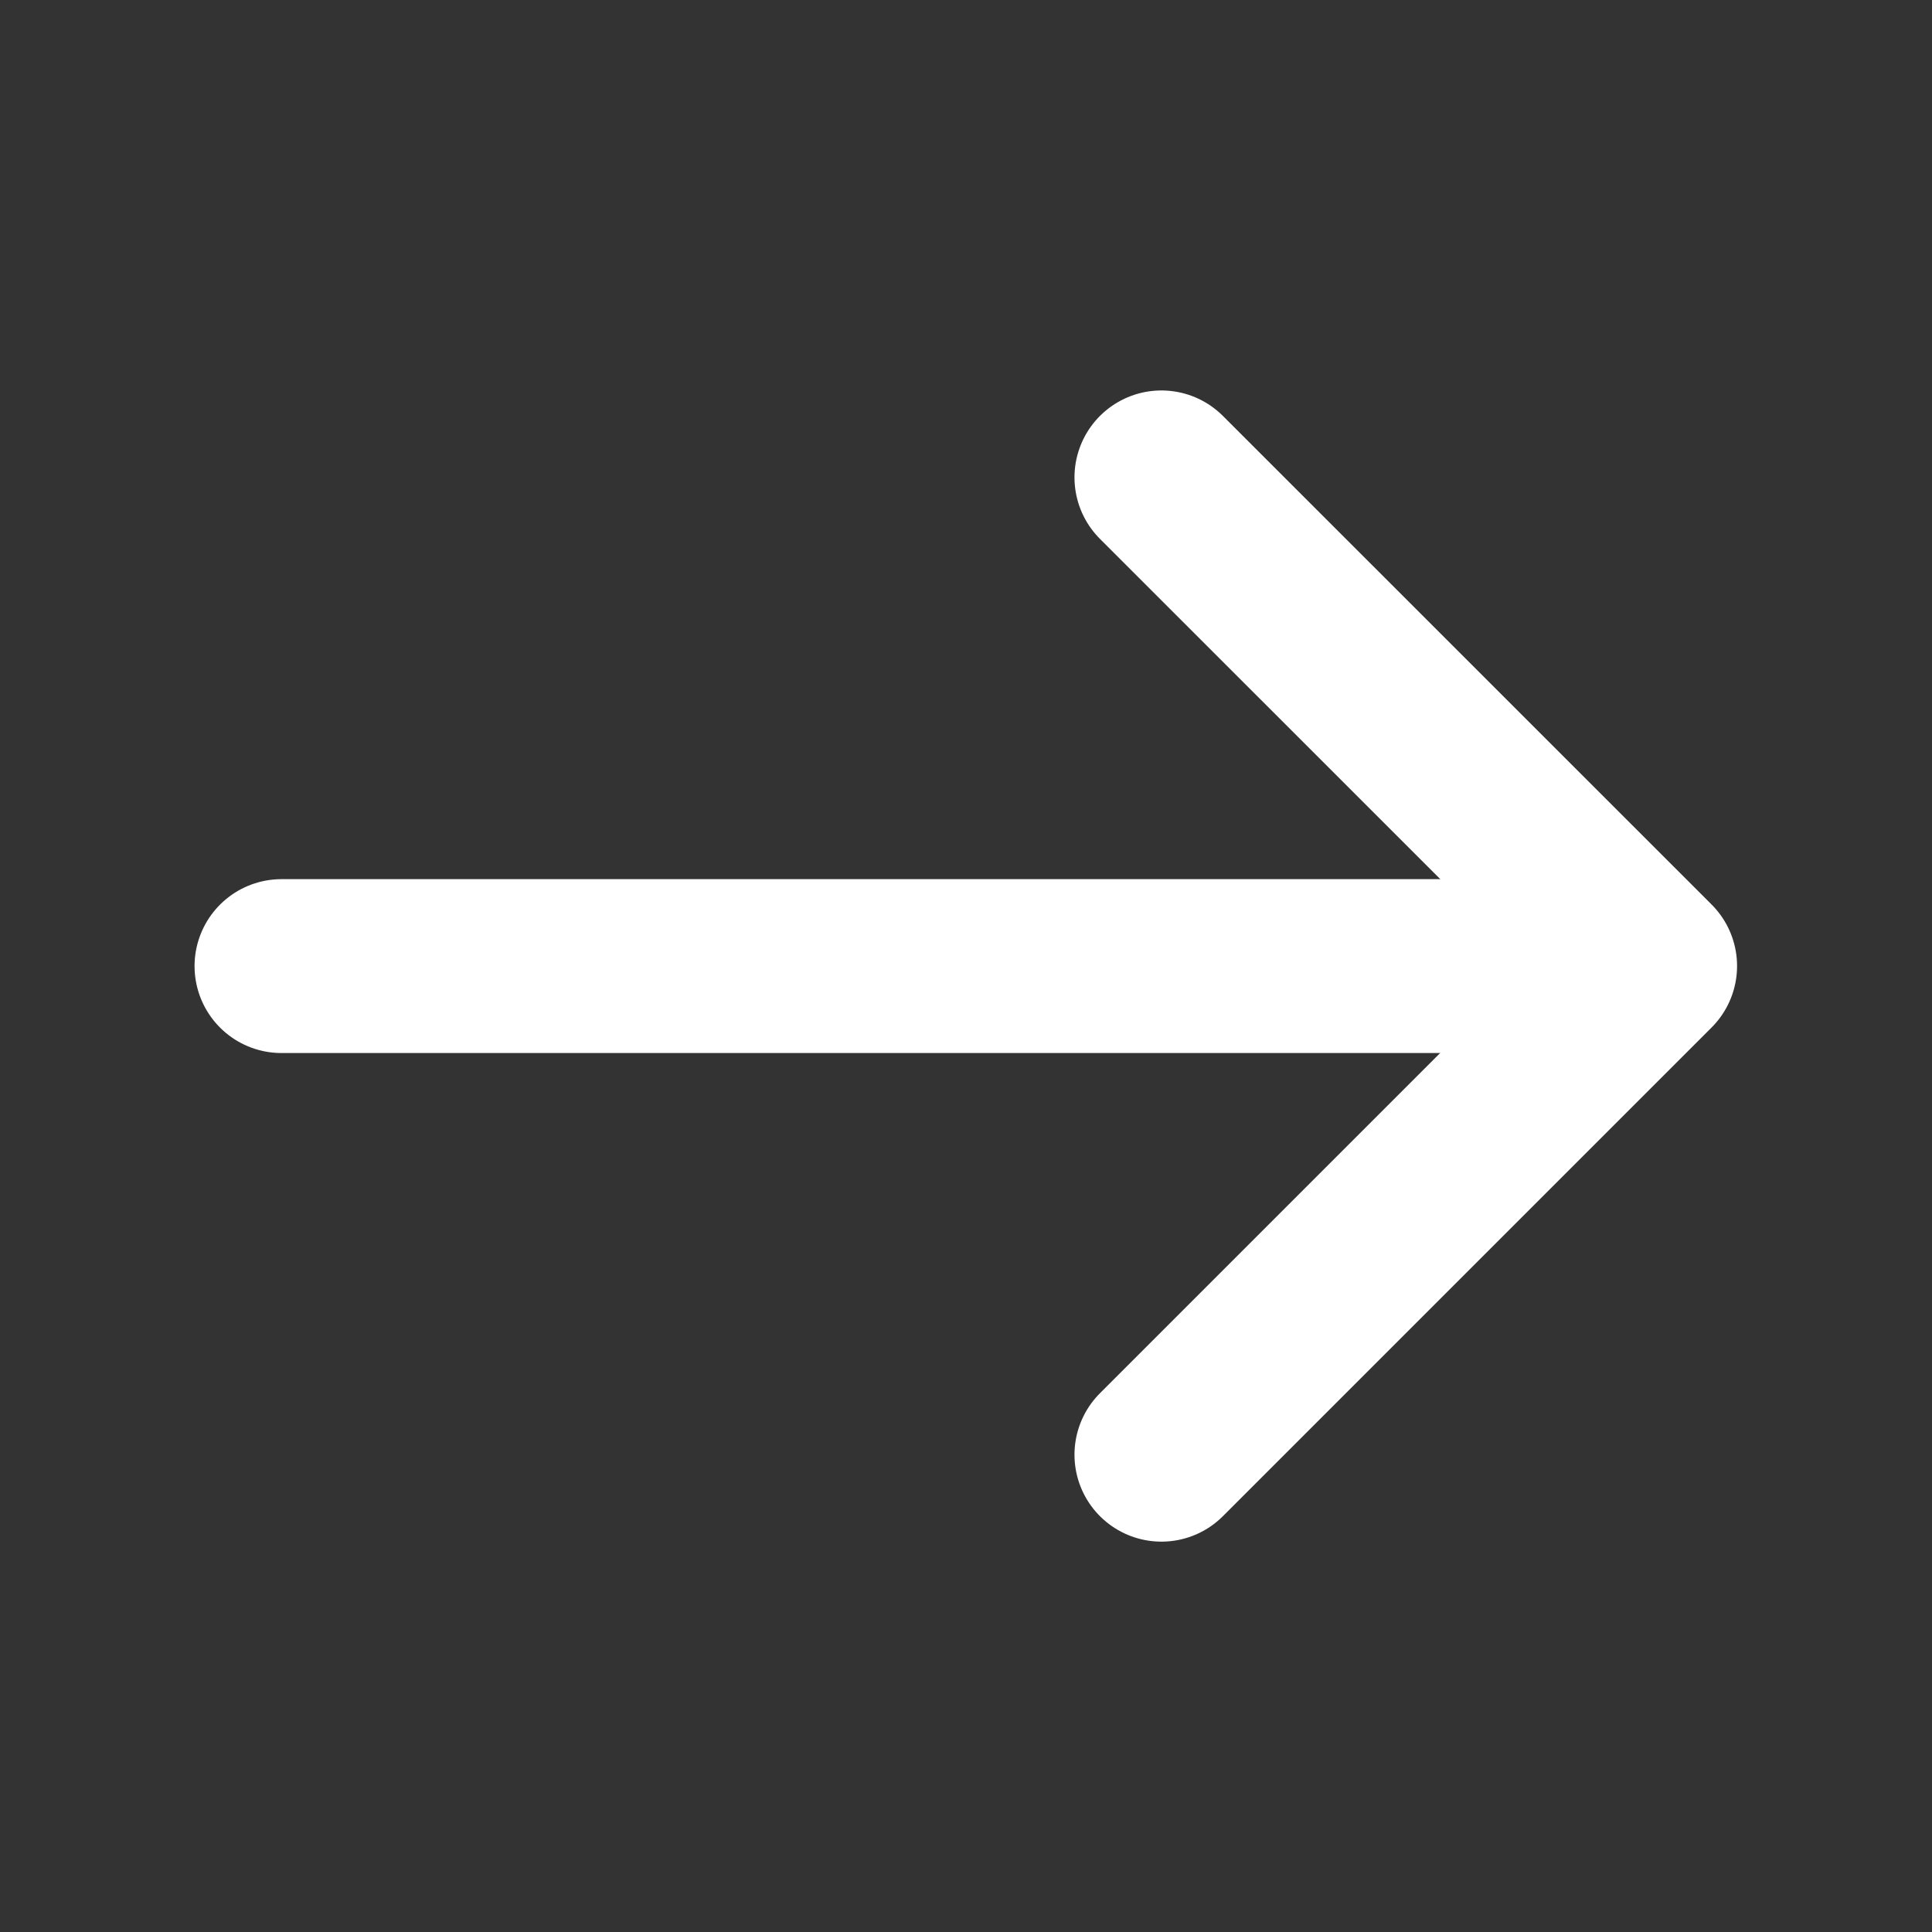
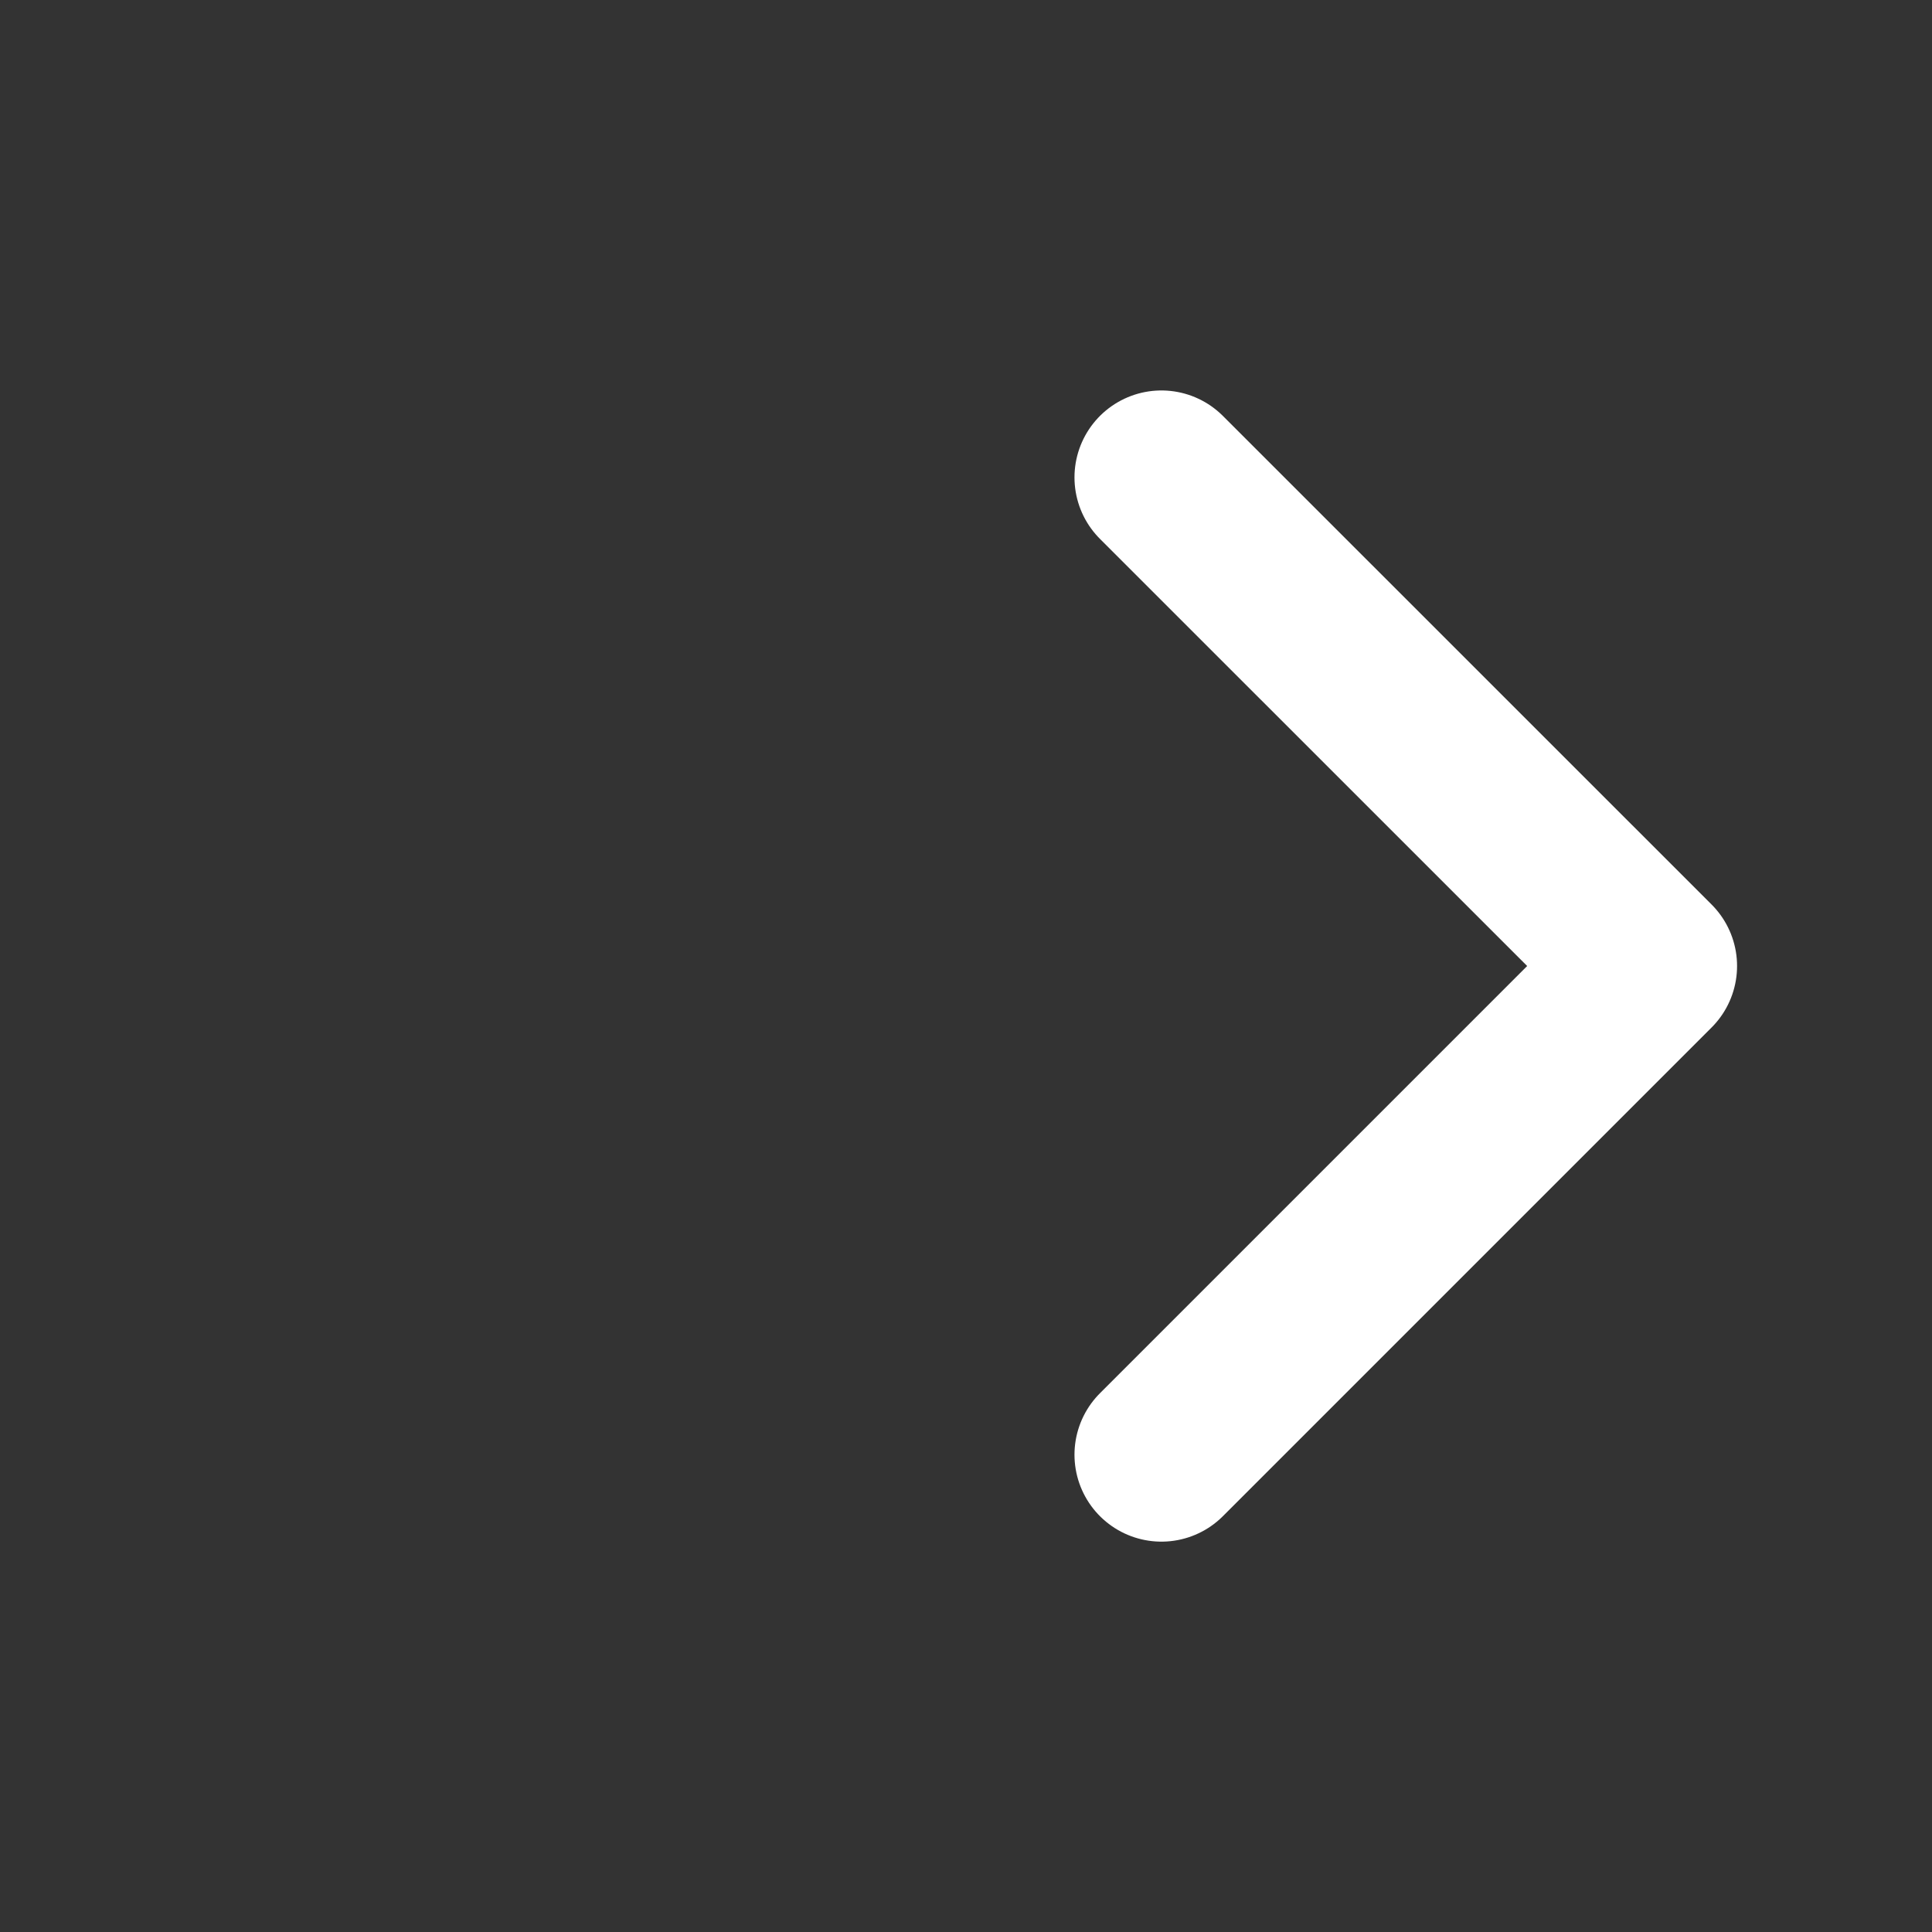
<svg xmlns="http://www.w3.org/2000/svg" width="20" height="20" viewBox="0 0 20 20" fill="none">
  <rect x="0" y="0" width="20" height="20" fill="#333333" stroke="none" />
  <path d="M12.023 4.942L17.082 10L12.023 15.059" stroke="white" stroke-width="1.8" stroke-miterlimit="10" stroke-linecap="round" stroke-linejoin="round" />
-   <path d="M2.914 10.001H16.939" stroke="white" stroke-width="1.8" stroke-miterlimit="10" stroke-linecap="round" stroke-linejoin="round" />
</svg>